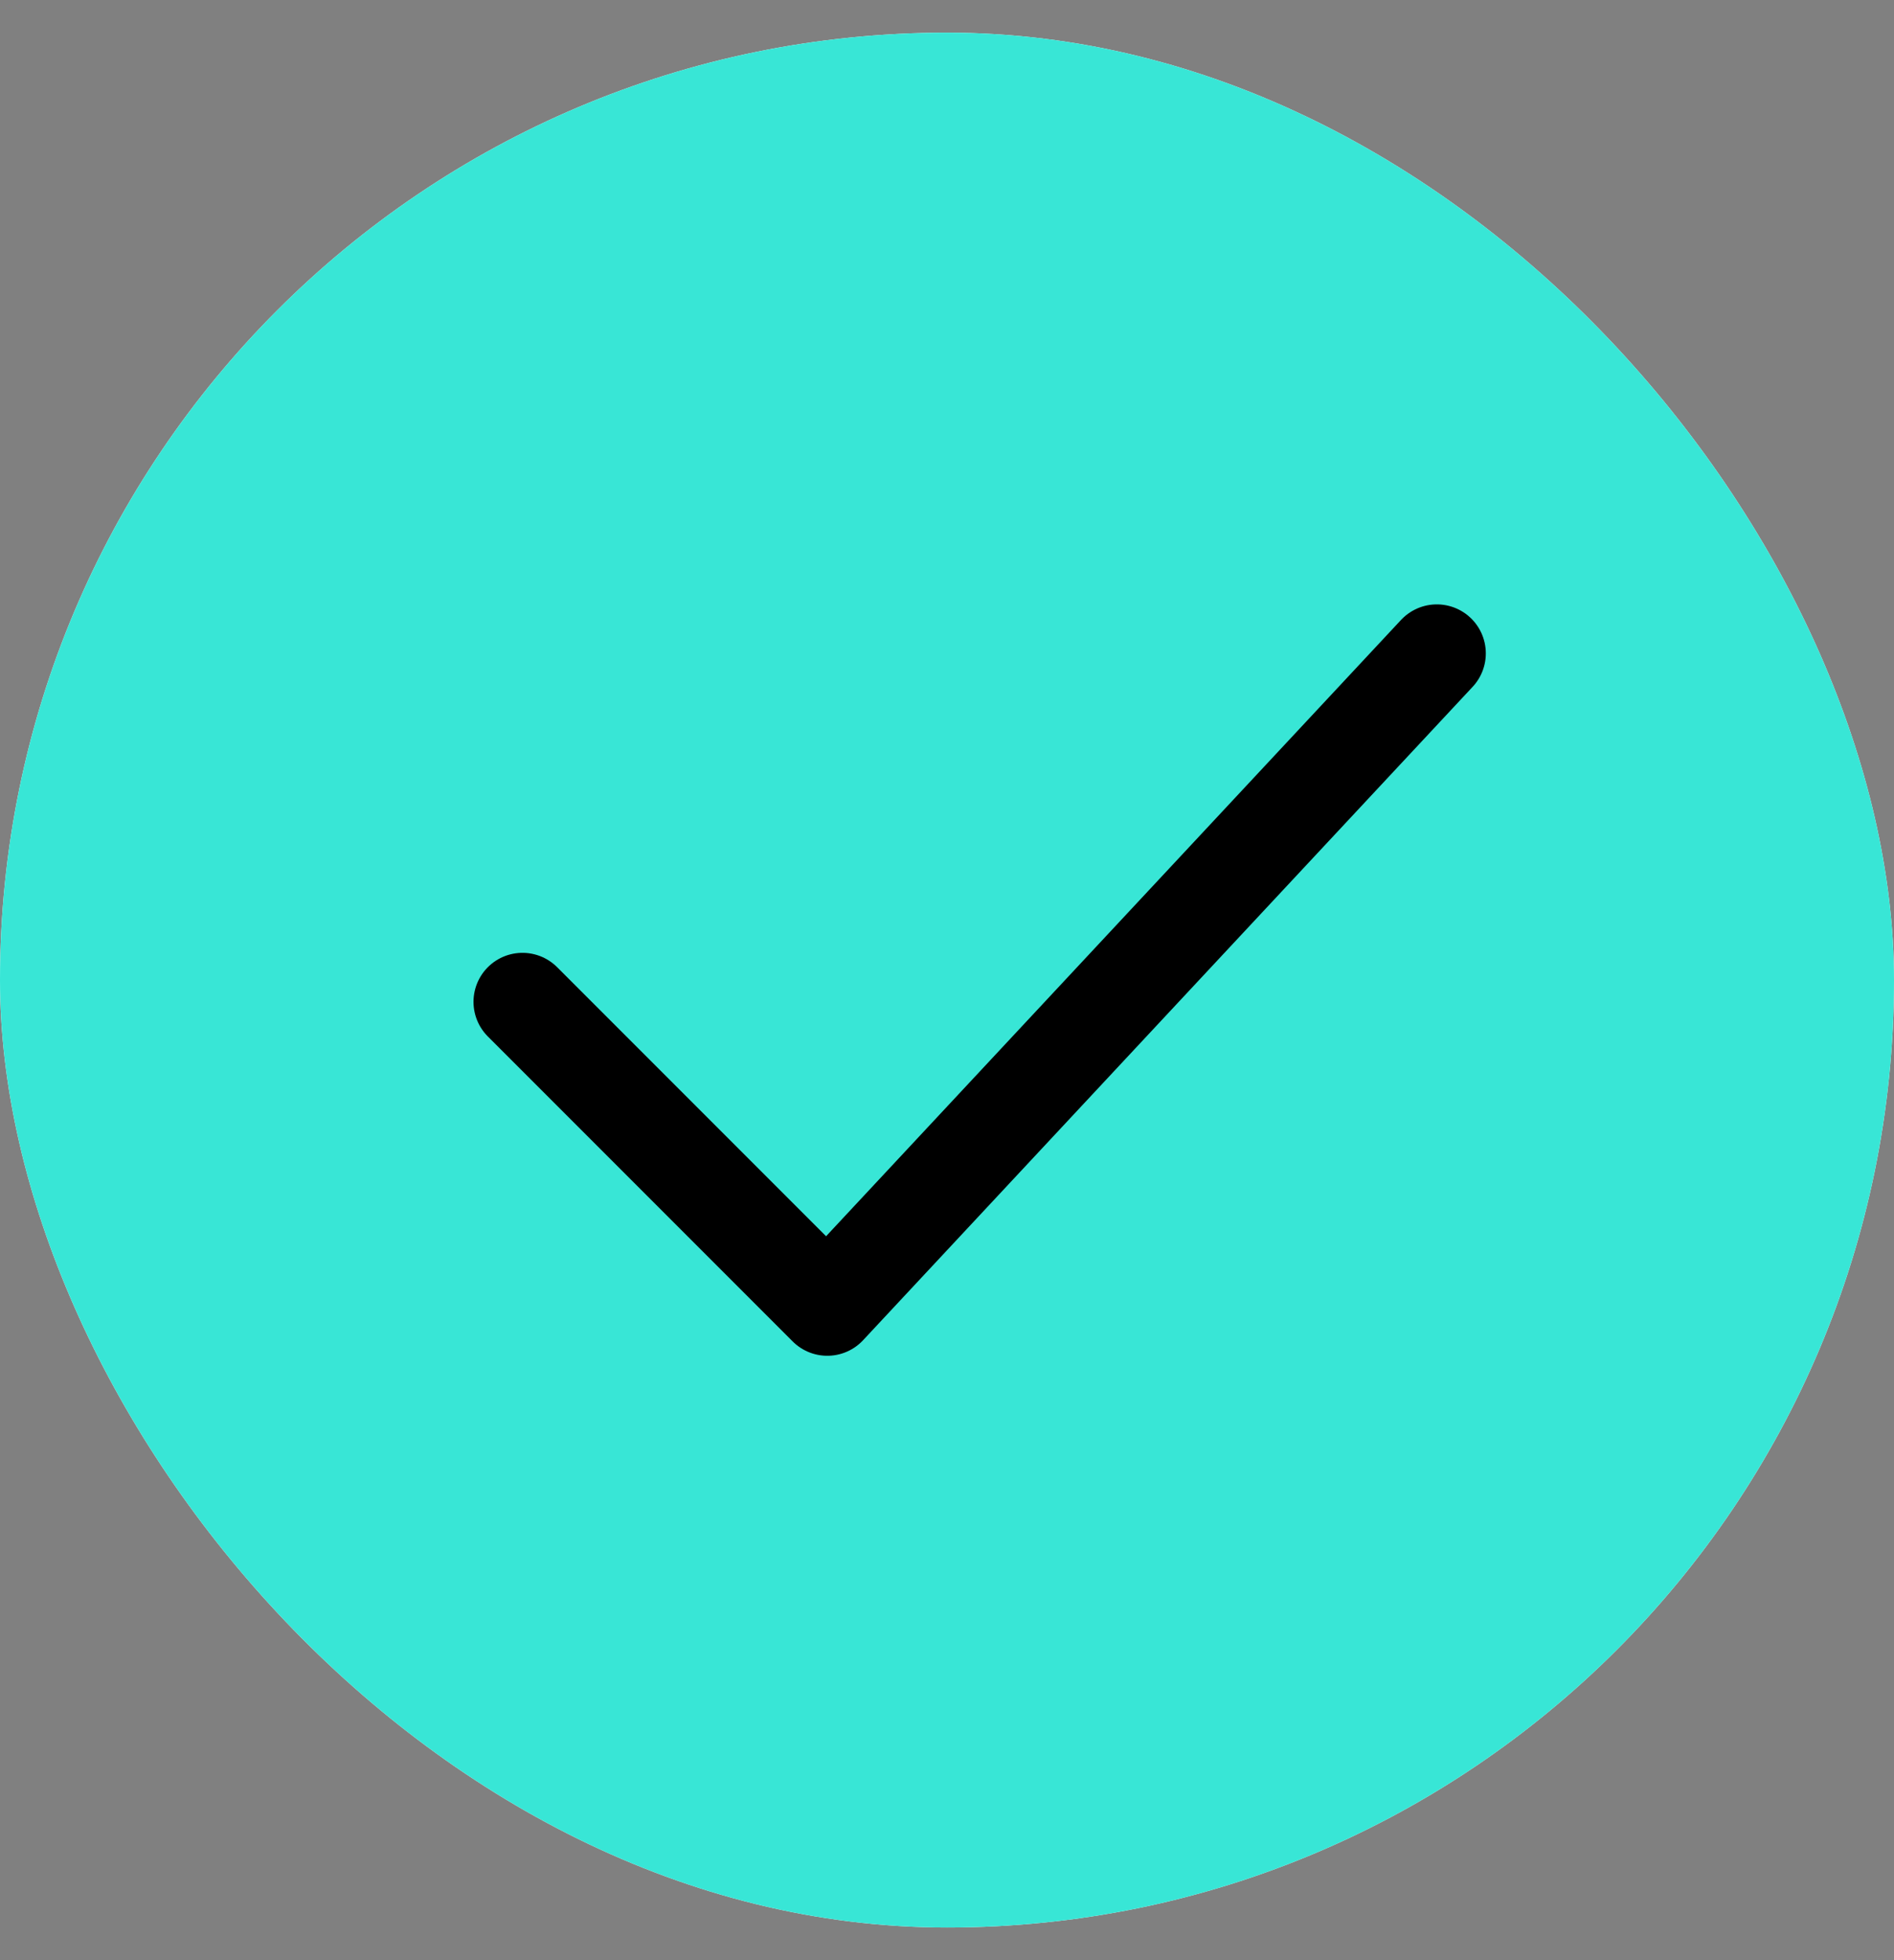
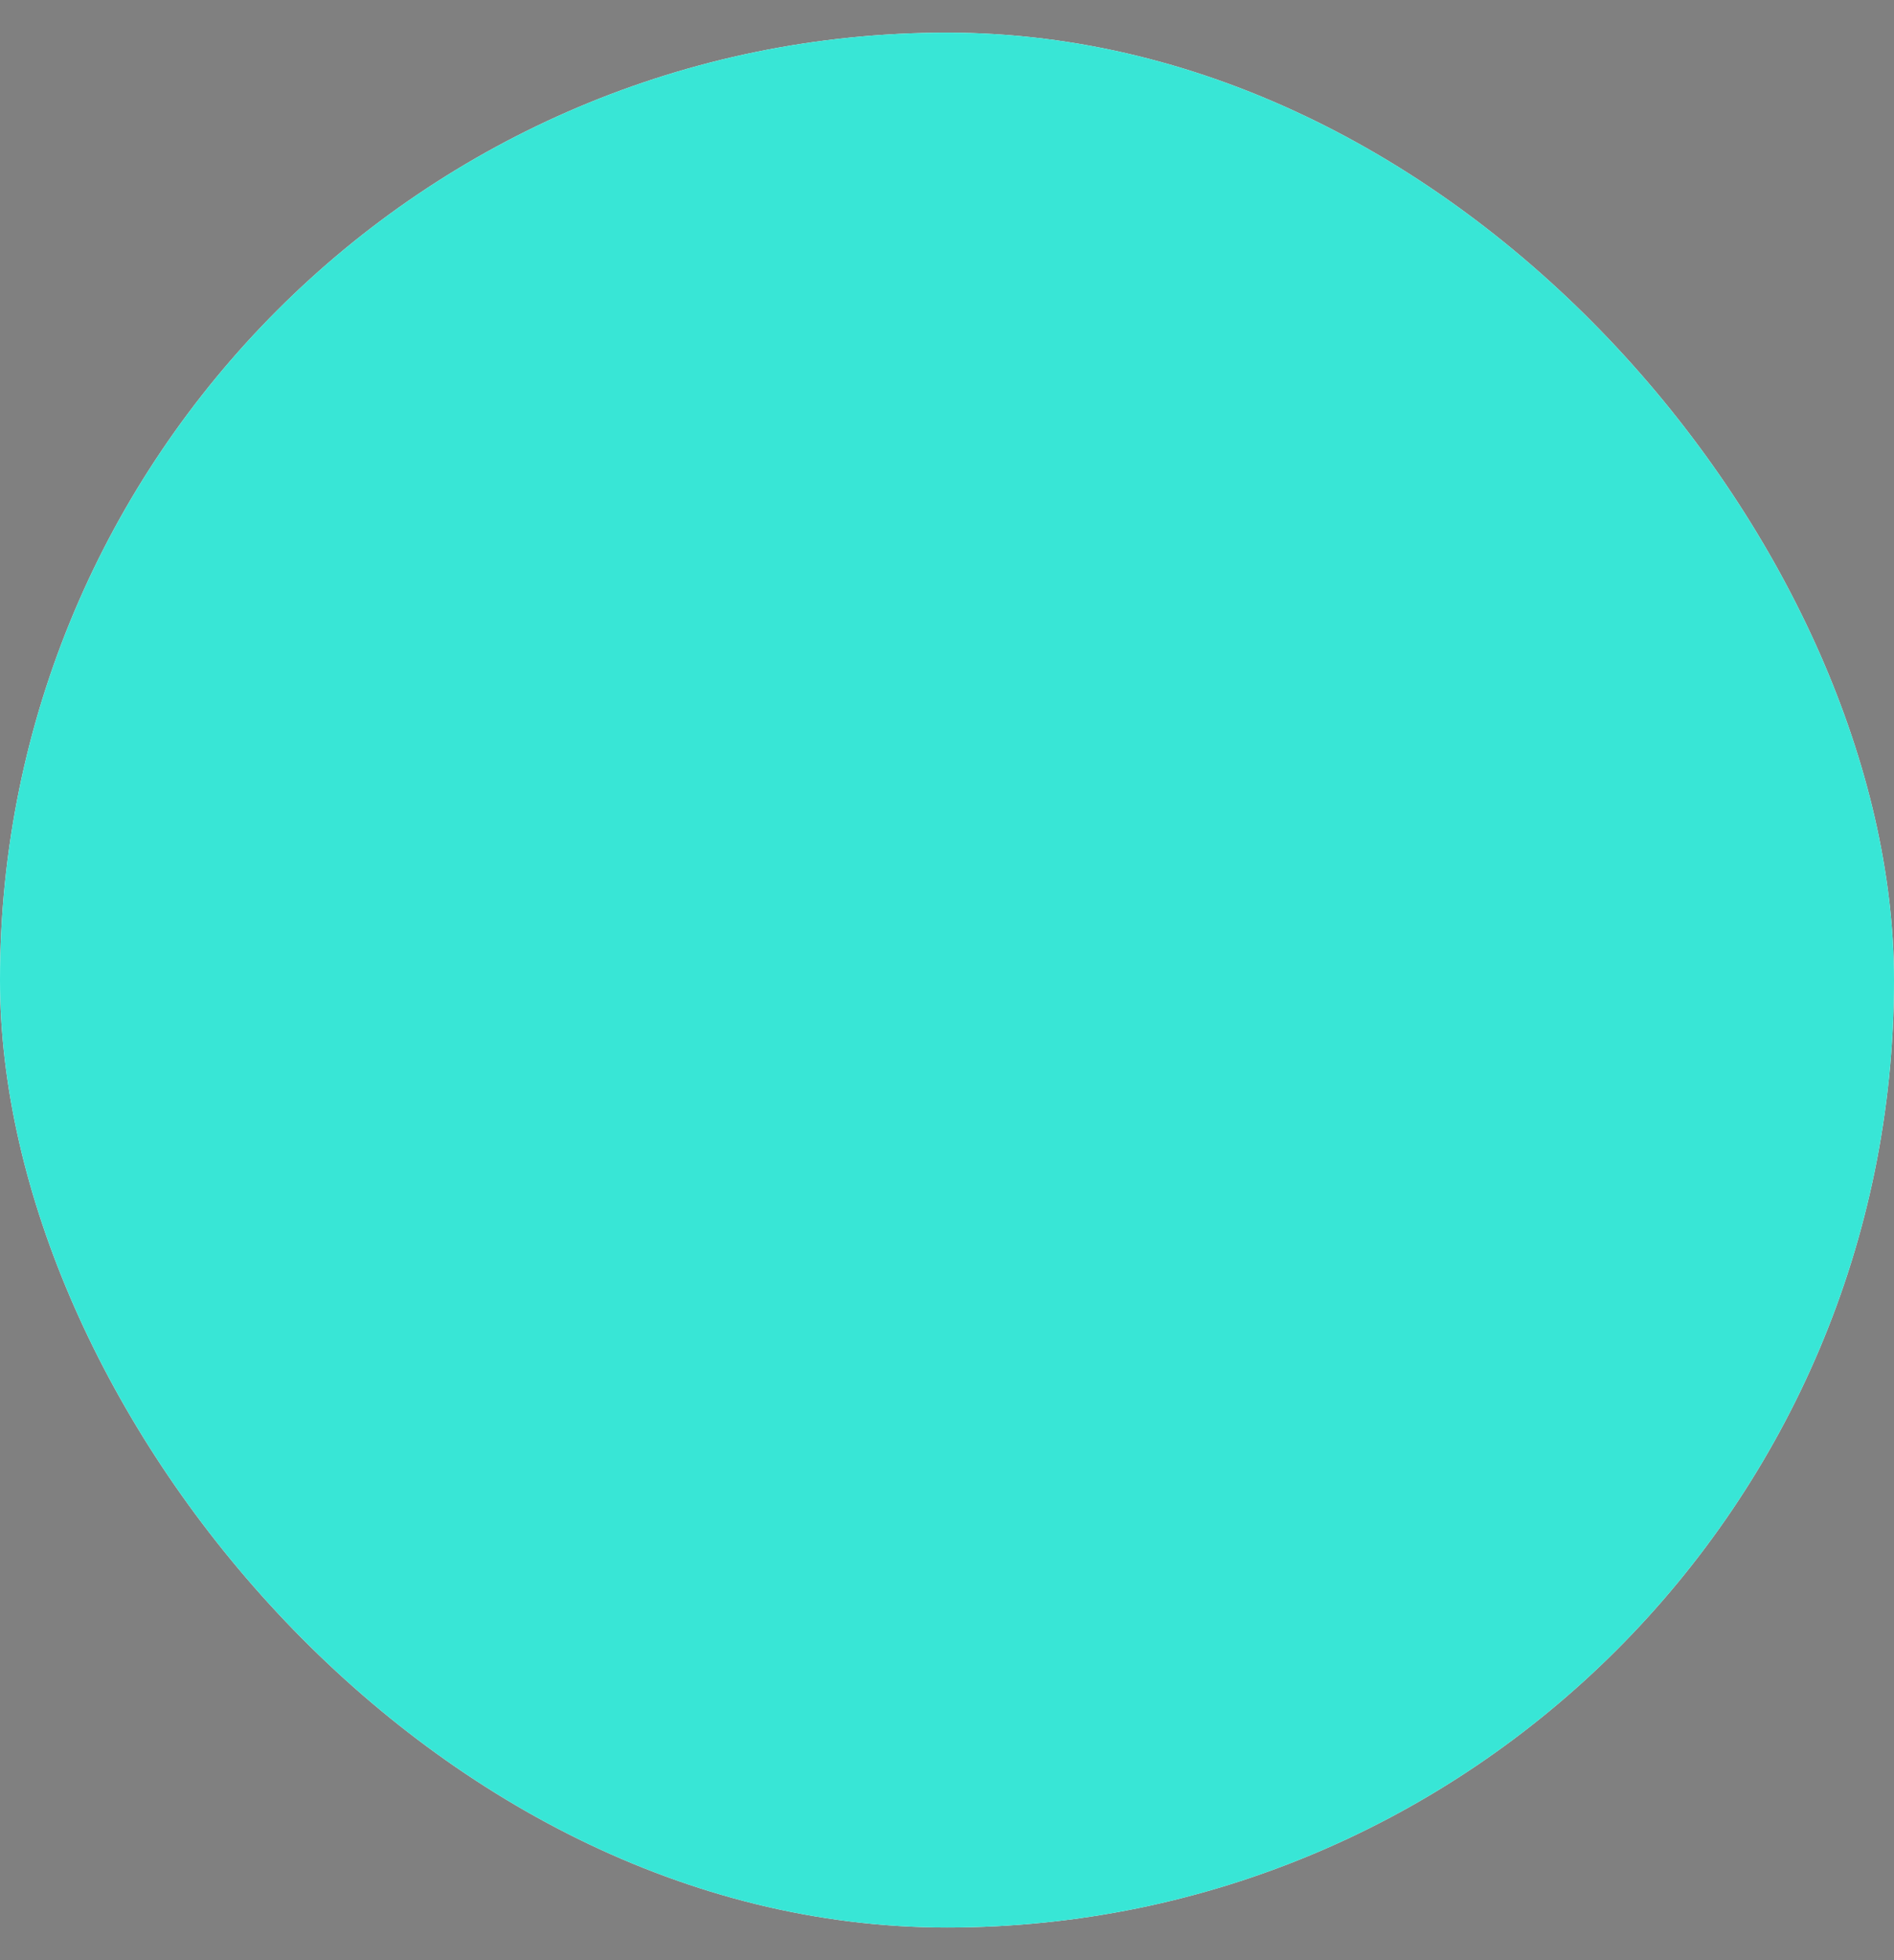
<svg xmlns="http://www.w3.org/2000/svg" width="29" height="30" viewBox="0 0 29 30" fill="none">
  <rect x="0" y="0" width="29" height="30" fill="#808080" stroke="none" />
  <rect y="0.5" width="29" height="29" rx="14.5" fill="white" />
  <rect y="0.5" width="29" height="29" rx="14.5" fill="#38E6D6" />
-   <path d="M8 15.333L12.667 20L22 10" stroke="black" stroke-width="1.5" stroke-linecap="round" stroke-linejoin="round" />
</svg>